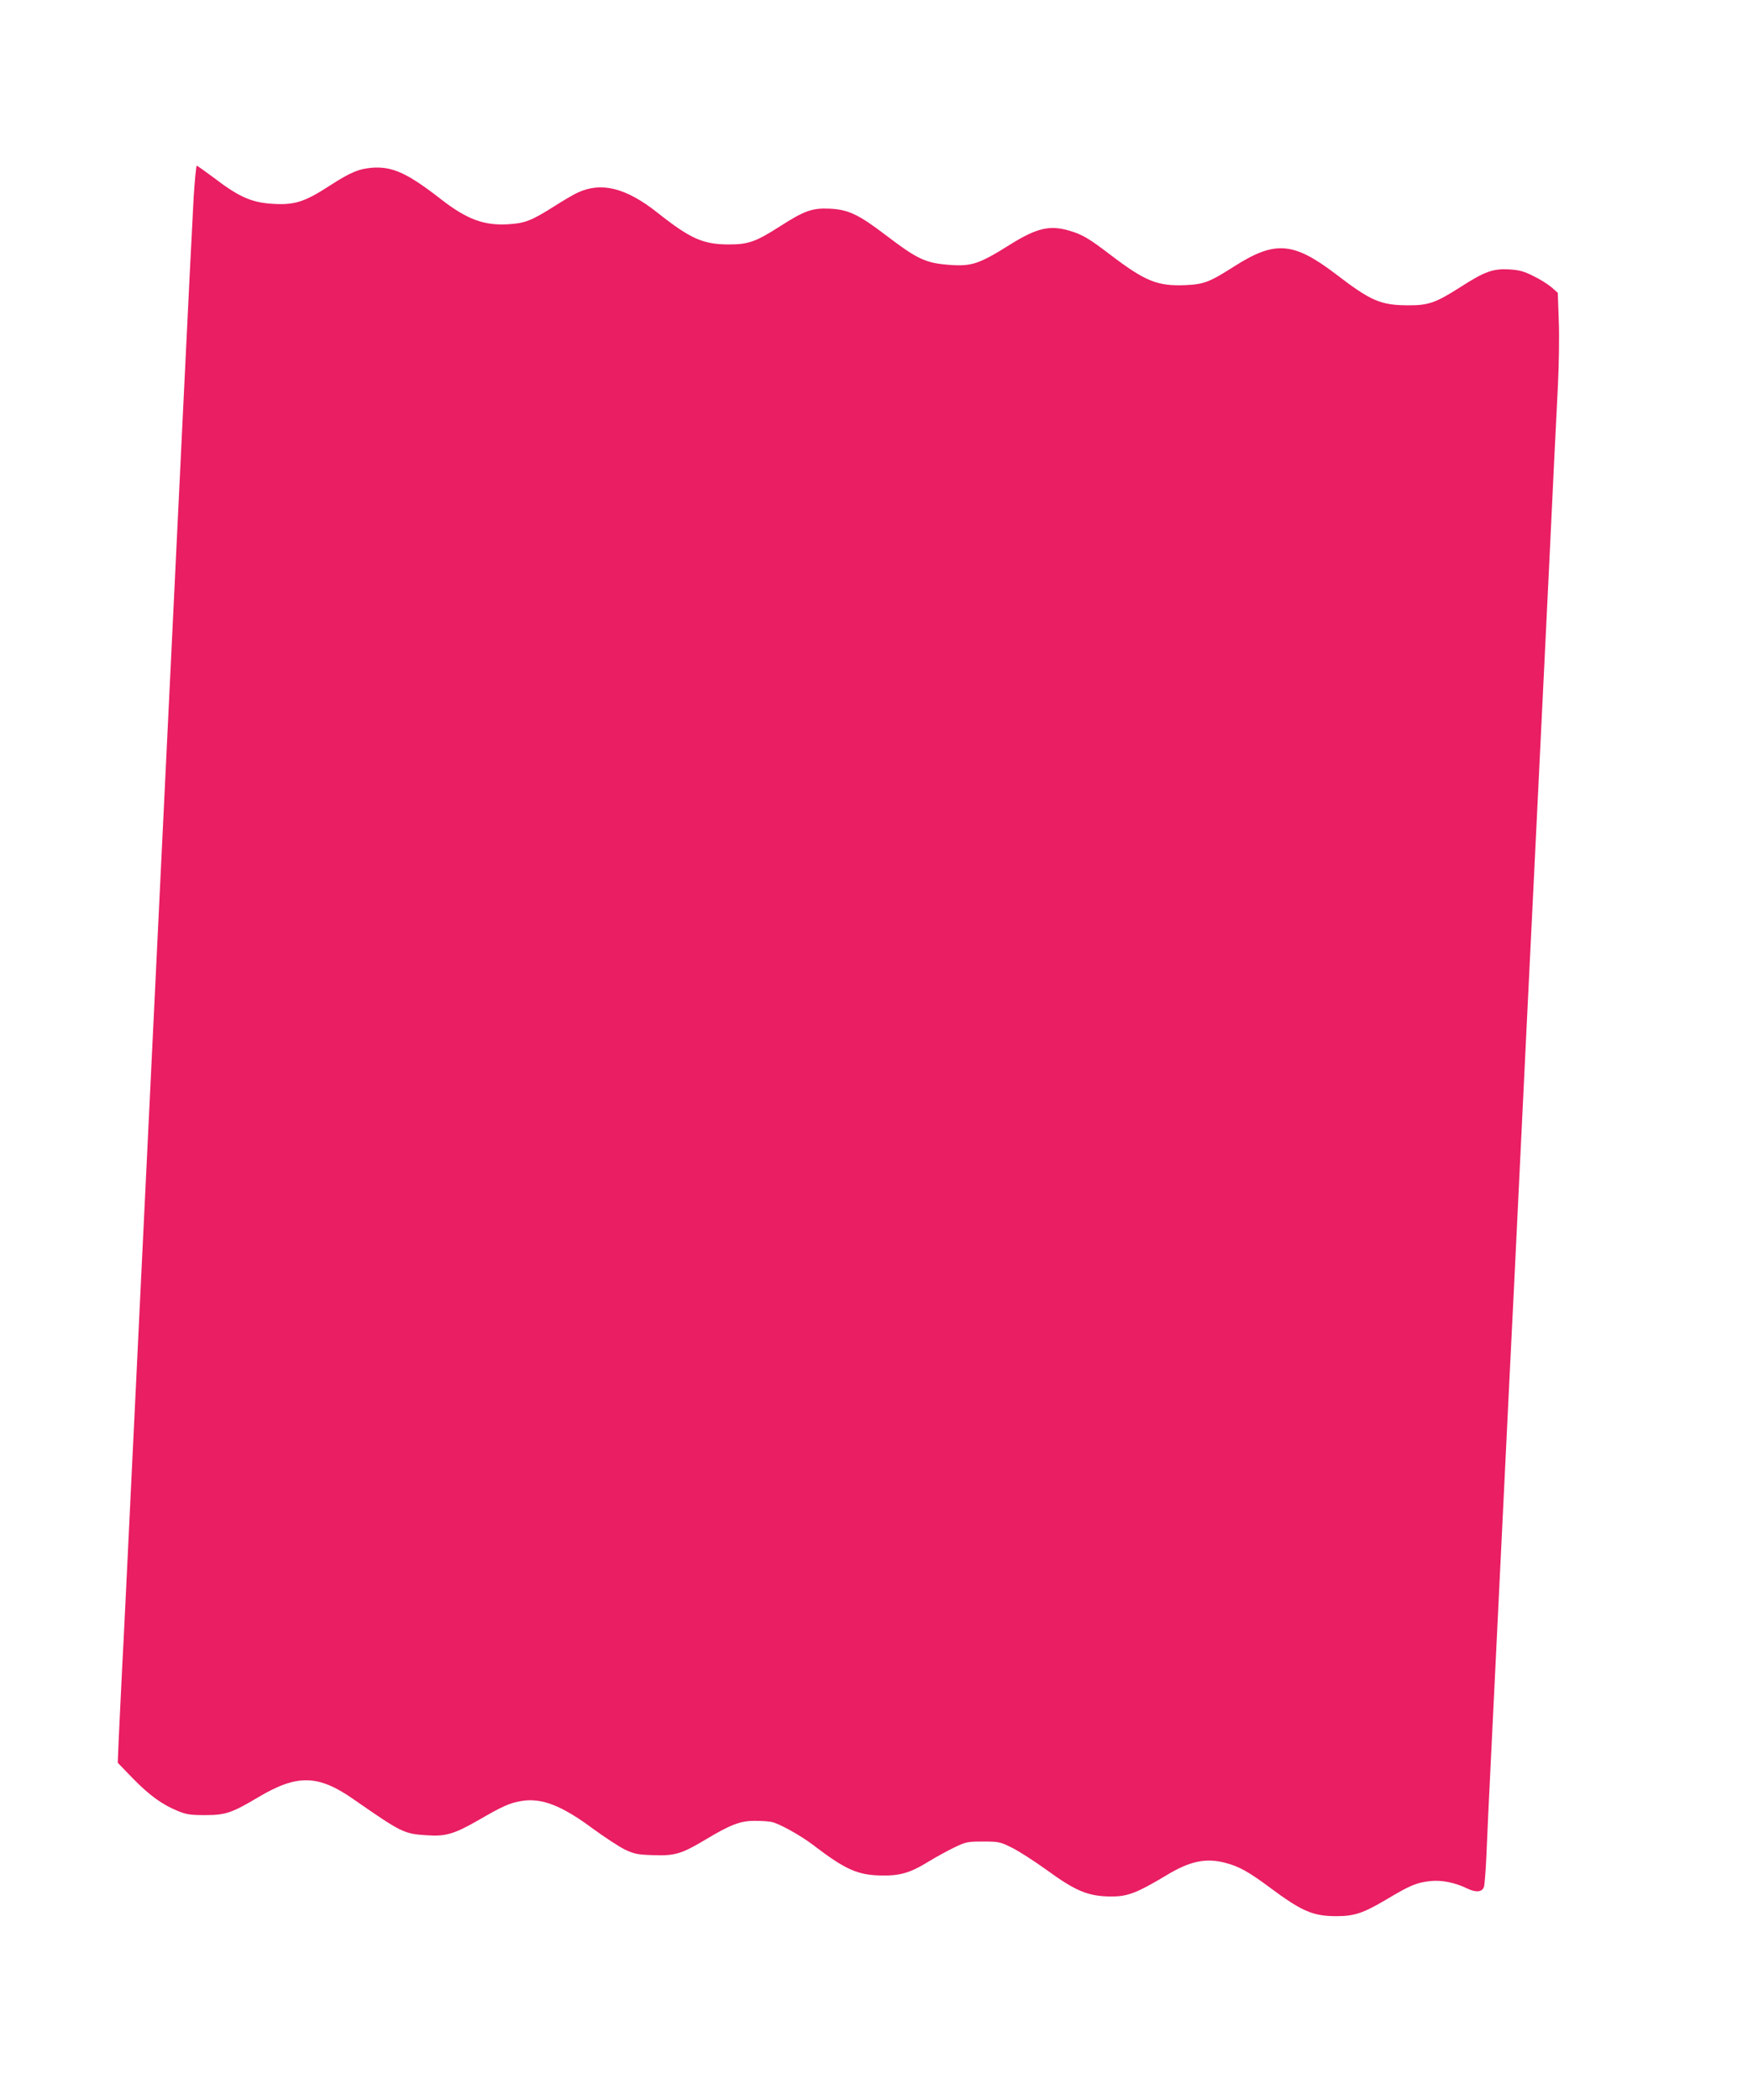
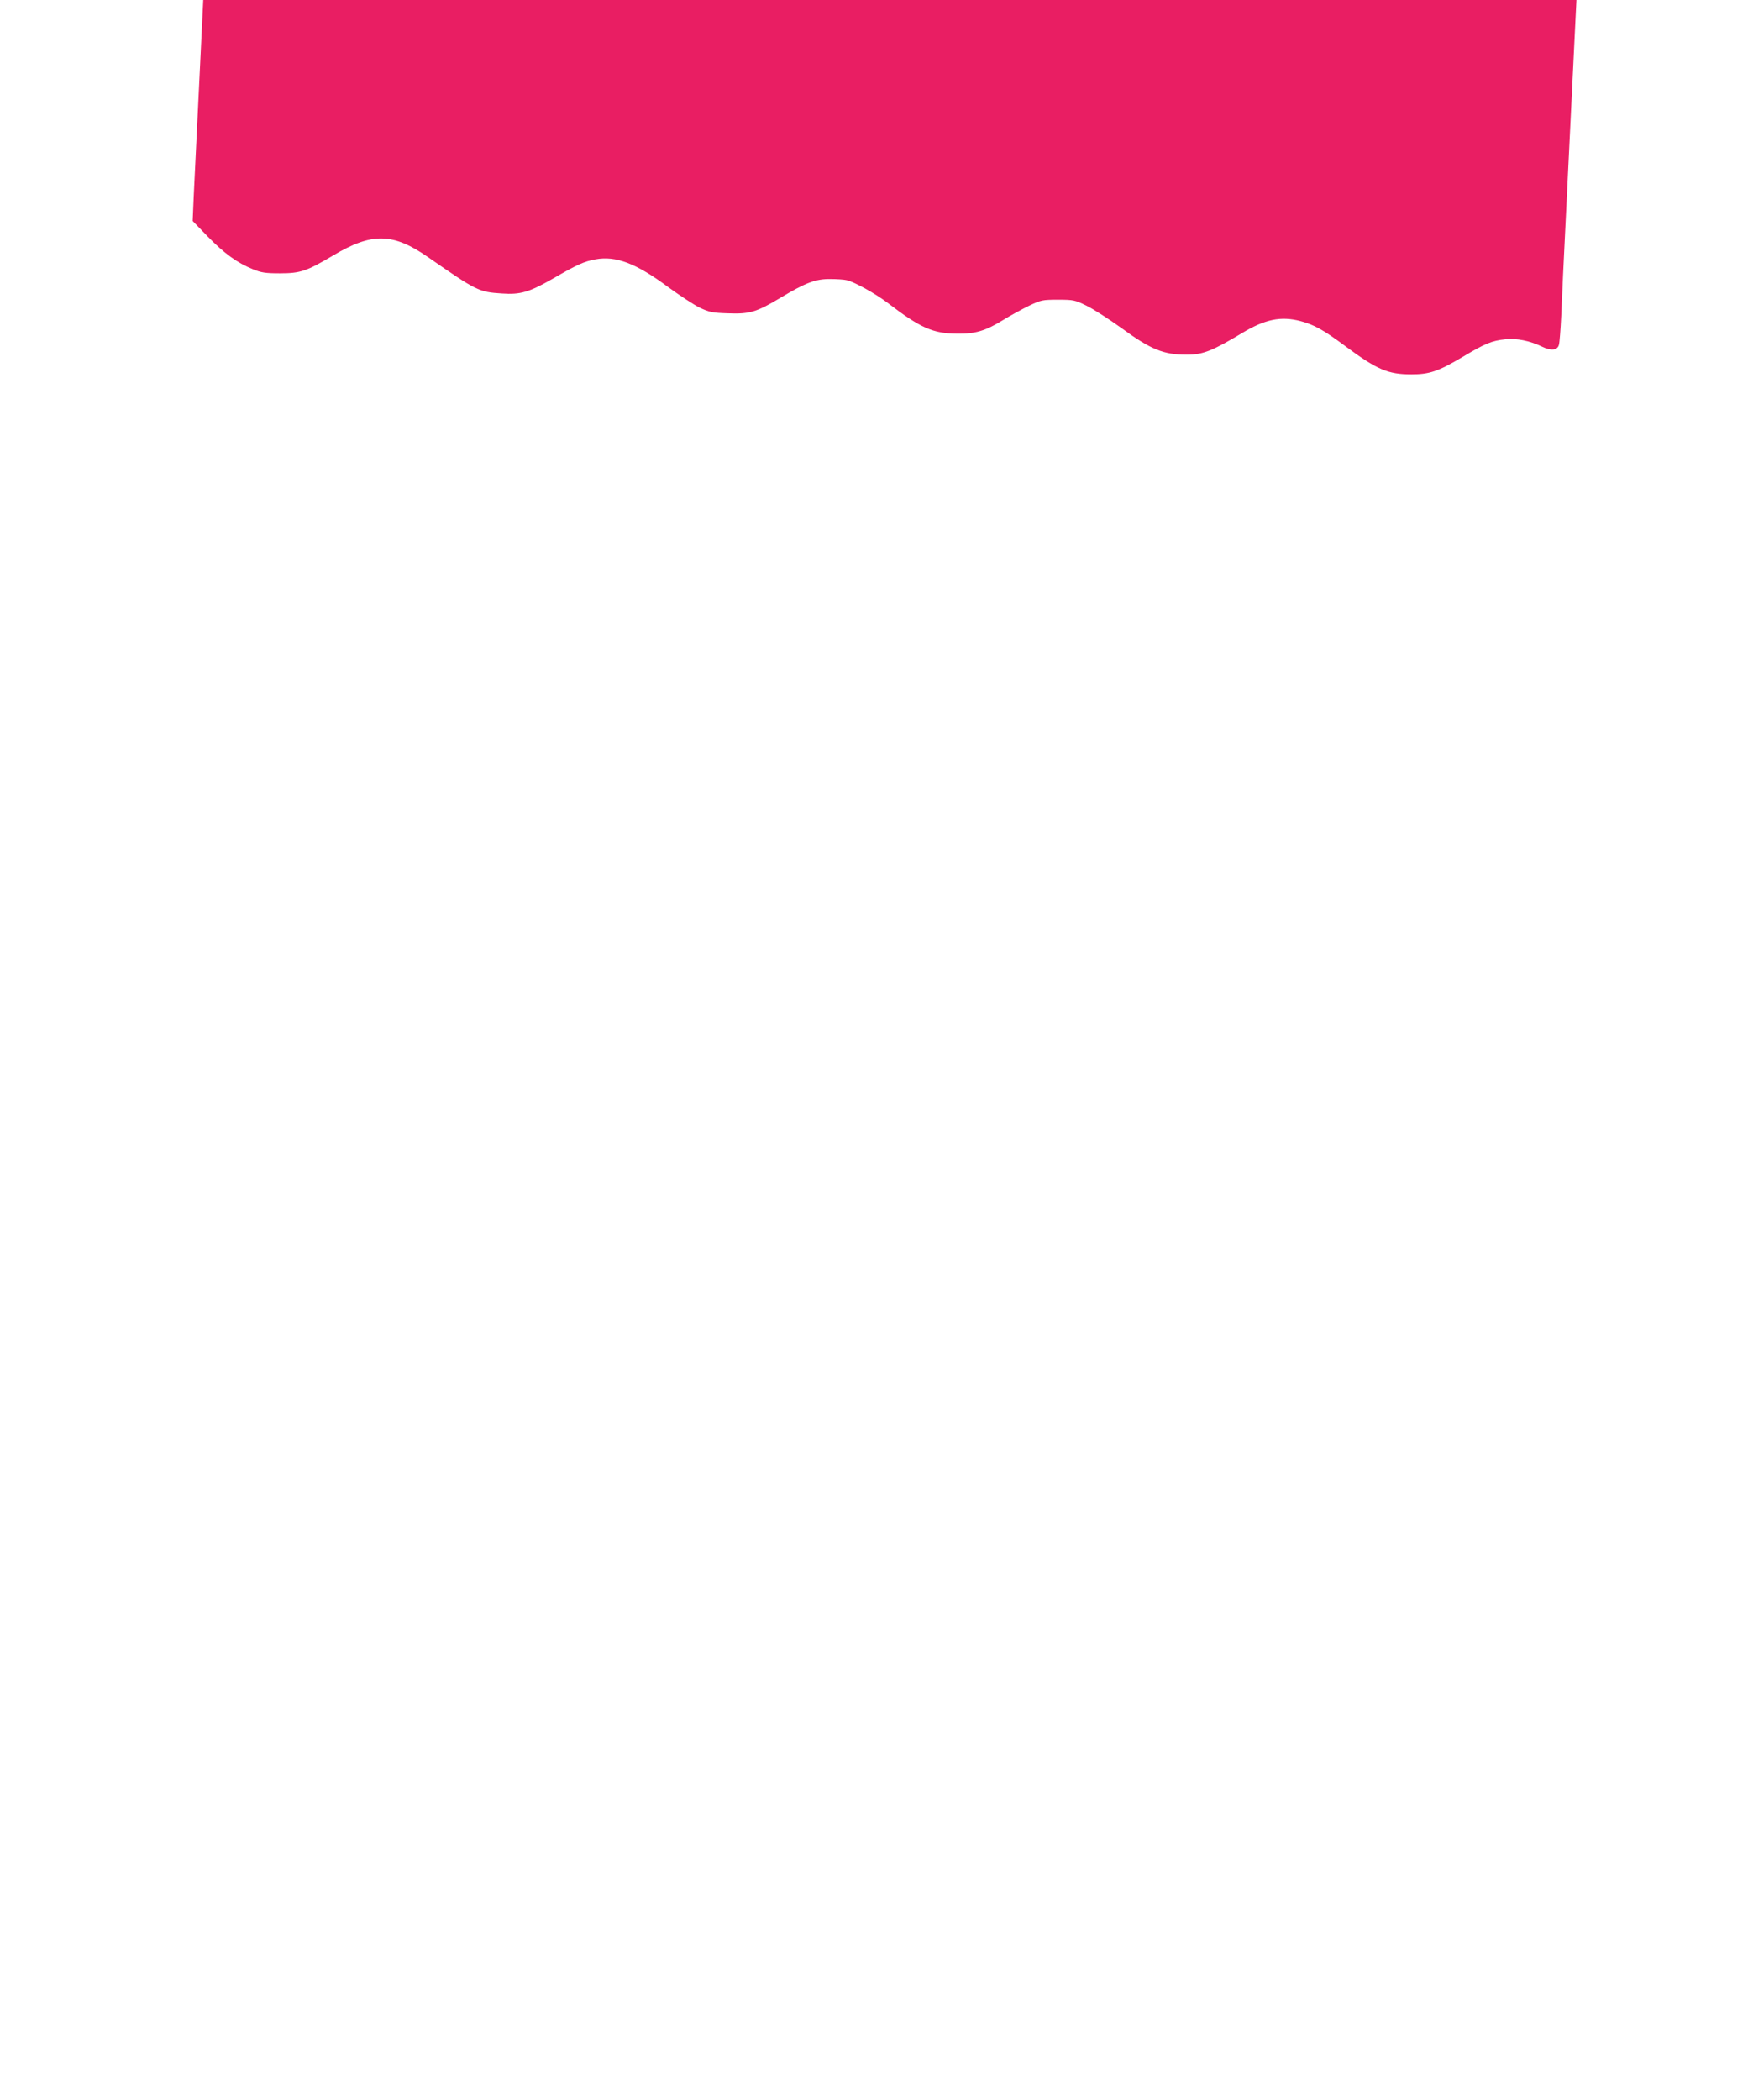
<svg xmlns="http://www.w3.org/2000/svg" version="1.0" width="1066pt" height="1280pt" viewBox="0 0 1066 1280" preserveAspectRatio="xMidYMid meet">
  <g transform="translate(0,1280) scale(0.1,-0.1)" fill="#e91e63" stroke="none">
-     <path d="M1181 11598 c-6 -106 -36 -704 -66 -1328 -99 -2052 -218 -4511 -265 -5480 -5 -113 -28 -578 -50 -1035 -22 -456 -46 -960 -55 -1120 -8 -159 -17 -355 -21 -435 l-6 -145 93 -96 c101 -103 178 -159 274 -198 51 -21 76 -25 165 -25 126 0 163 13 325 109 237 141 365 138 579 -11 297 -206 309 -212 450 -221 112 -8 166 8 308 89 152 88 192 106 262 119 125 23 249 -24 445 -170 69 -50 154 -106 190 -124 59 -28 78 -32 173 -35 133 -5 174 7 321 95 153 92 214 115 303 114 40 0 85 -3 101 -7 48 -11 175 -82 249 -138 201 -154 277 -187 424 -188 109 -2 173 17 280 83 47 29 119 68 160 88 71 34 81 36 175 36 95 0 104 -2 175 -37 41 -20 136 -81 211 -135 181 -132 257 -163 399 -163 98 0 155 22 338 132 140 84 236 104 355 73 83 -22 140 -53 273 -152 194 -144 261 -173 404 -173 110 0 163 18 307 103 144 86 182 102 268 111 66 7 148 -9 222 -45 55 -27 94 -22 103 11 4 14 10 93 14 175 3 83 17 380 31 660 14 281 41 834 60 1230 19 396 42 857 50 1025 28 562 35 703 50 1018 16 337 37 761 60 1237 8 165 31 624 50 1020 19 396 42 857 50 1025 8 168 22 445 30 615 25 524 44 920 56 1150 6 121 9 297 5 390 l-6 170 -37 33 c-21 18 -71 50 -111 69 -59 30 -87 37 -150 41 -98 5 -148 -13 -296 -108 -152 -97 -196 -112 -322 -111 -166 1 -225 27 -440 192 -257 195 -369 203 -616 46 -152 -97 -186 -110 -299 -115 -169 -7 -243 22 -455 183 -135 103 -172 125 -253 149 -119 35 -199 16 -358 -83 -191 -120 -237 -135 -368 -126 -150 11 -198 33 -395 183 -164 125 -228 155 -340 160 -107 5 -154 -12 -304 -108 -147 -94 -193 -110 -310 -110 -158 0 -235 34 -437 194 -191 151 -341 189 -486 122 -28 -13 -94 -52 -147 -86 -136 -86 -176 -101 -277 -107 -147 -9 -252 30 -409 152 -203 158 -294 200 -415 193 -84 -6 -136 -27 -263 -109 -160 -104 -221 -122 -369 -110 -115 10 -192 45 -337 156 -55 41 -103 75 -106 75 -4 0 -12 -87 -19 -192z" />
+     <path d="M1181 11598 l-6 -145 93 -96 c101 -103 178 -159 274 -198 51 -21 76 -25 165 -25 126 0 163 13 325 109 237 141 365 138 579 -11 297 -206 309 -212 450 -221 112 -8 166 8 308 89 152 88 192 106 262 119 125 23 249 -24 445 -170 69 -50 154 -106 190 -124 59 -28 78 -32 173 -35 133 -5 174 7 321 95 153 92 214 115 303 114 40 0 85 -3 101 -7 48 -11 175 -82 249 -138 201 -154 277 -187 424 -188 109 -2 173 17 280 83 47 29 119 68 160 88 71 34 81 36 175 36 95 0 104 -2 175 -37 41 -20 136 -81 211 -135 181 -132 257 -163 399 -163 98 0 155 22 338 132 140 84 236 104 355 73 83 -22 140 -53 273 -152 194 -144 261 -173 404 -173 110 0 163 18 307 103 144 86 182 102 268 111 66 7 148 -9 222 -45 55 -27 94 -22 103 11 4 14 10 93 14 175 3 83 17 380 31 660 14 281 41 834 60 1230 19 396 42 857 50 1025 28 562 35 703 50 1018 16 337 37 761 60 1237 8 165 31 624 50 1020 19 396 42 857 50 1025 8 168 22 445 30 615 25 524 44 920 56 1150 6 121 9 297 5 390 l-6 170 -37 33 c-21 18 -71 50 -111 69 -59 30 -87 37 -150 41 -98 5 -148 -13 -296 -108 -152 -97 -196 -112 -322 -111 -166 1 -225 27 -440 192 -257 195 -369 203 -616 46 -152 -97 -186 -110 -299 -115 -169 -7 -243 22 -455 183 -135 103 -172 125 -253 149 -119 35 -199 16 -358 -83 -191 -120 -237 -135 -368 -126 -150 11 -198 33 -395 183 -164 125 -228 155 -340 160 -107 5 -154 -12 -304 -108 -147 -94 -193 -110 -310 -110 -158 0 -235 34 -437 194 -191 151 -341 189 -486 122 -28 -13 -94 -52 -147 -86 -136 -86 -176 -101 -277 -107 -147 -9 -252 30 -409 152 -203 158 -294 200 -415 193 -84 -6 -136 -27 -263 -109 -160 -104 -221 -122 -369 -110 -115 10 -192 45 -337 156 -55 41 -103 75 -106 75 -4 0 -12 -87 -19 -192z" />
  </g>
</svg>